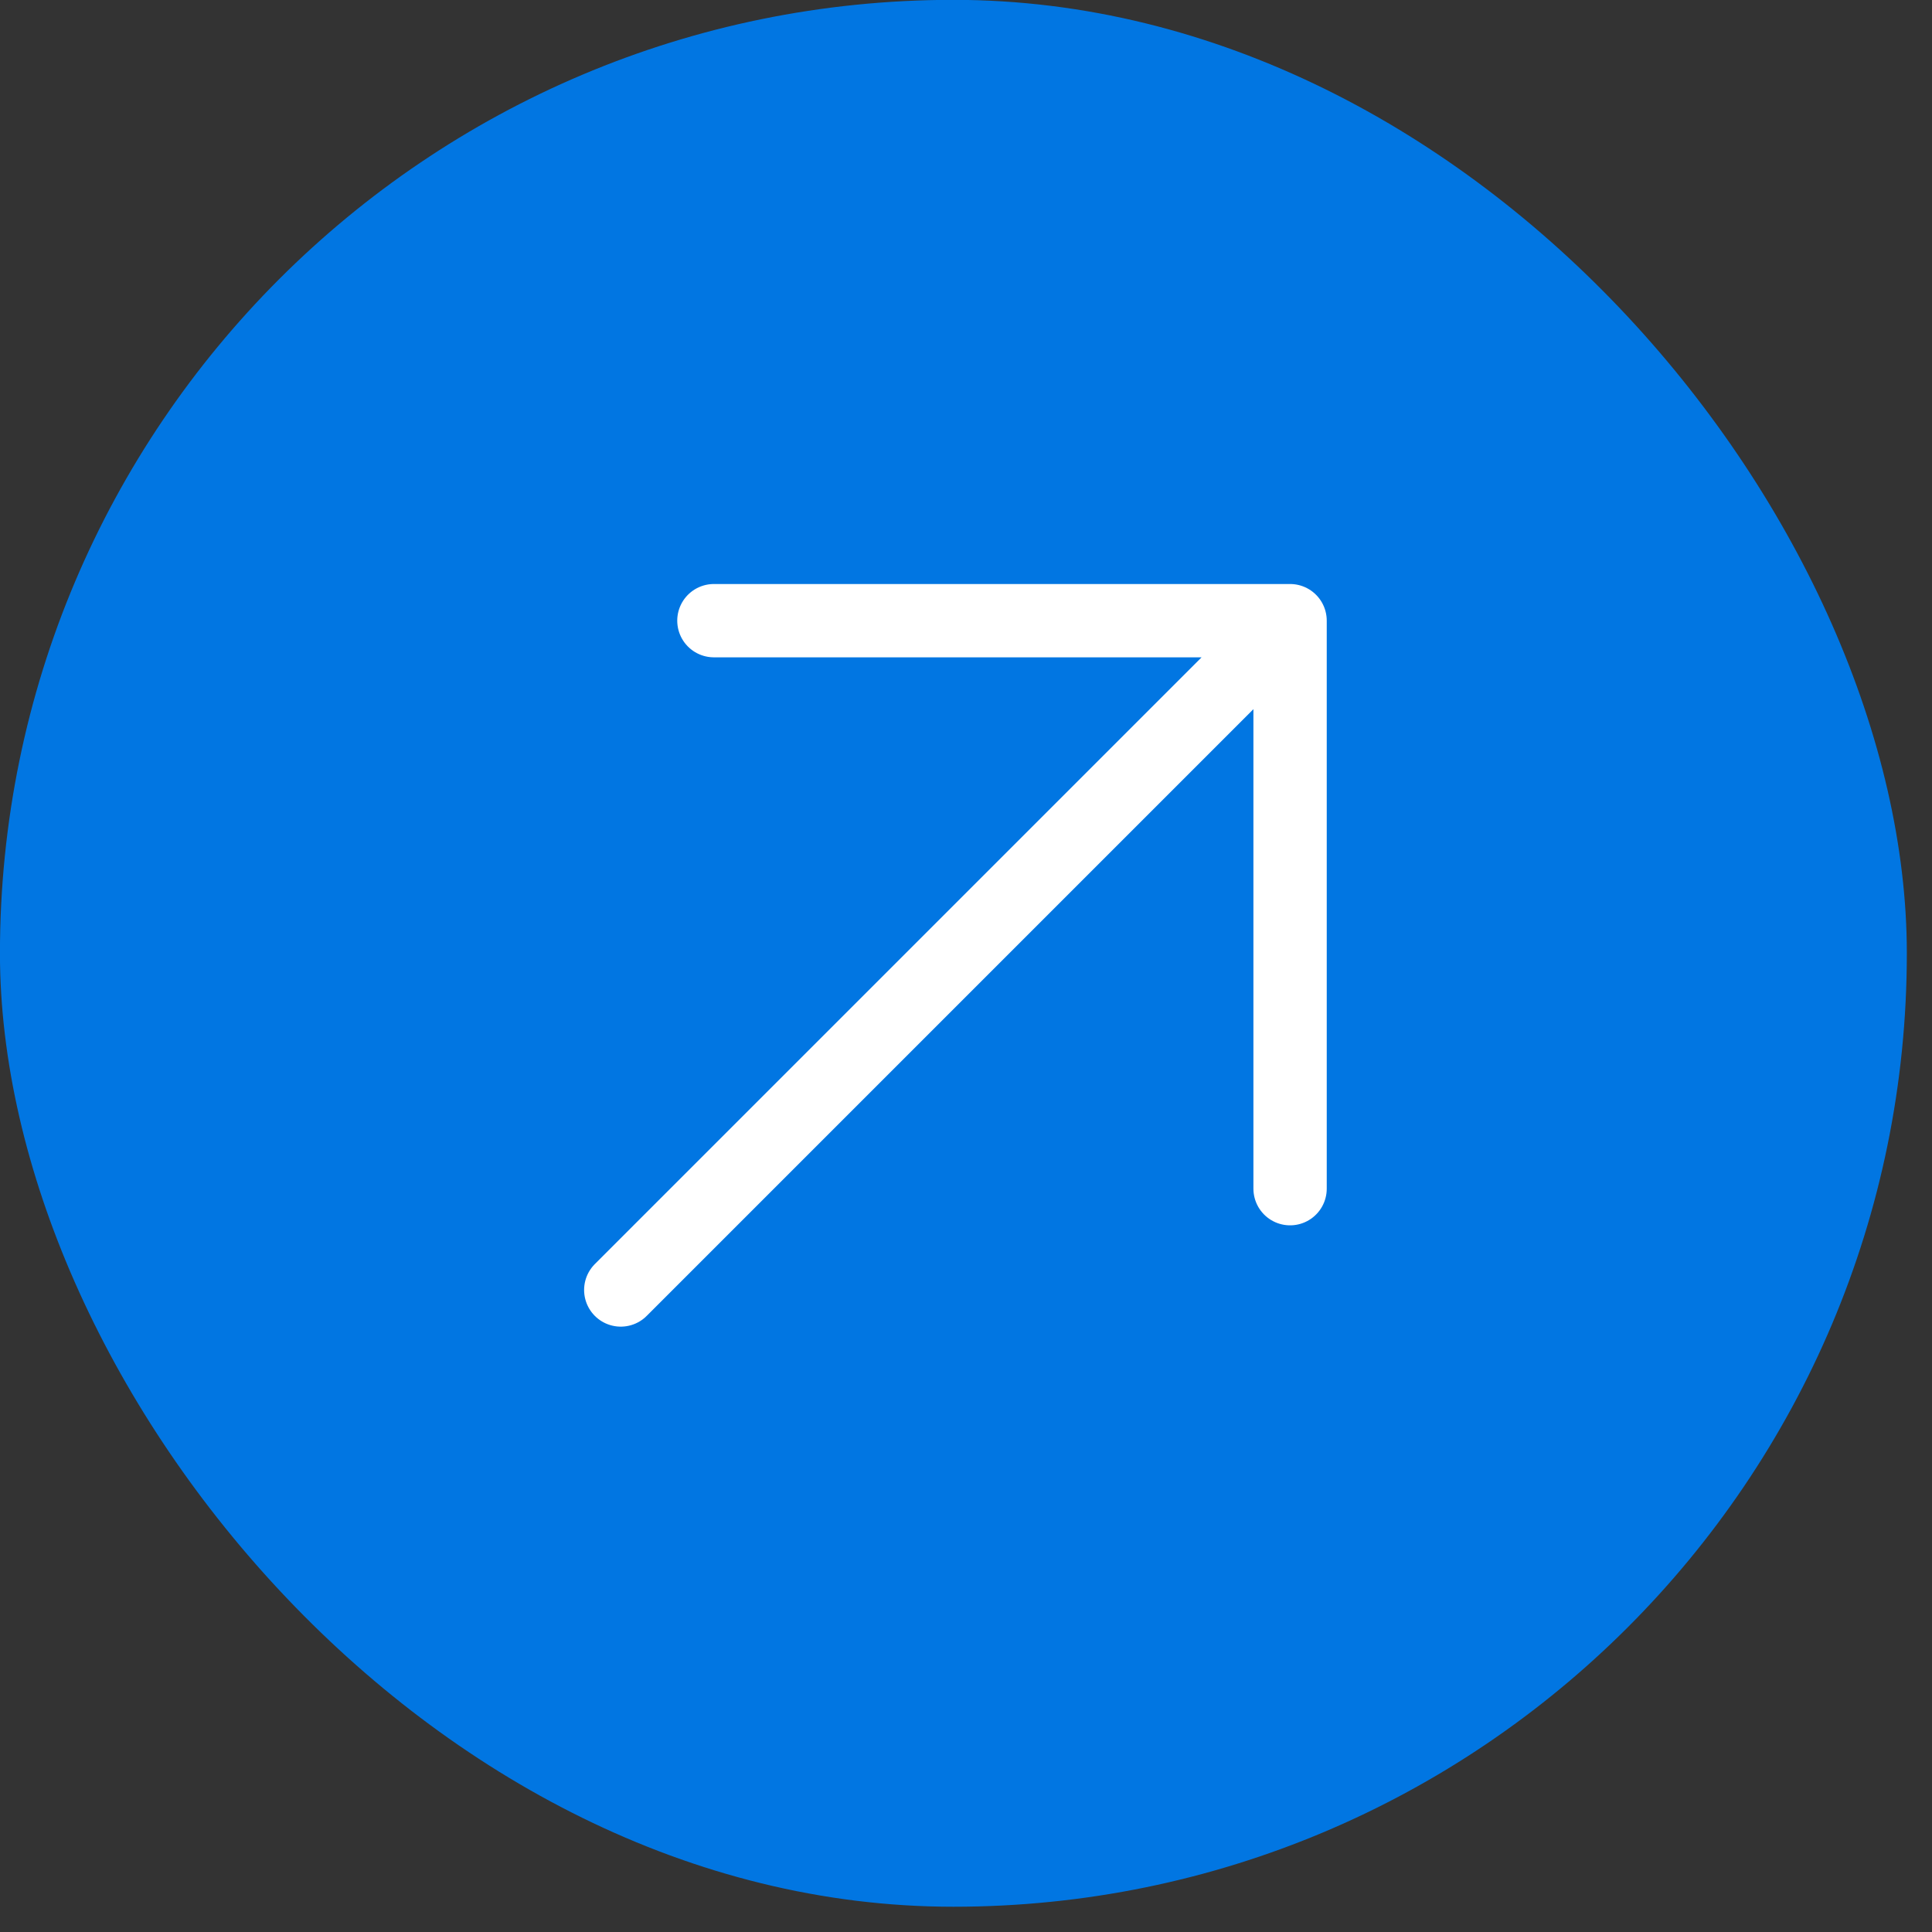
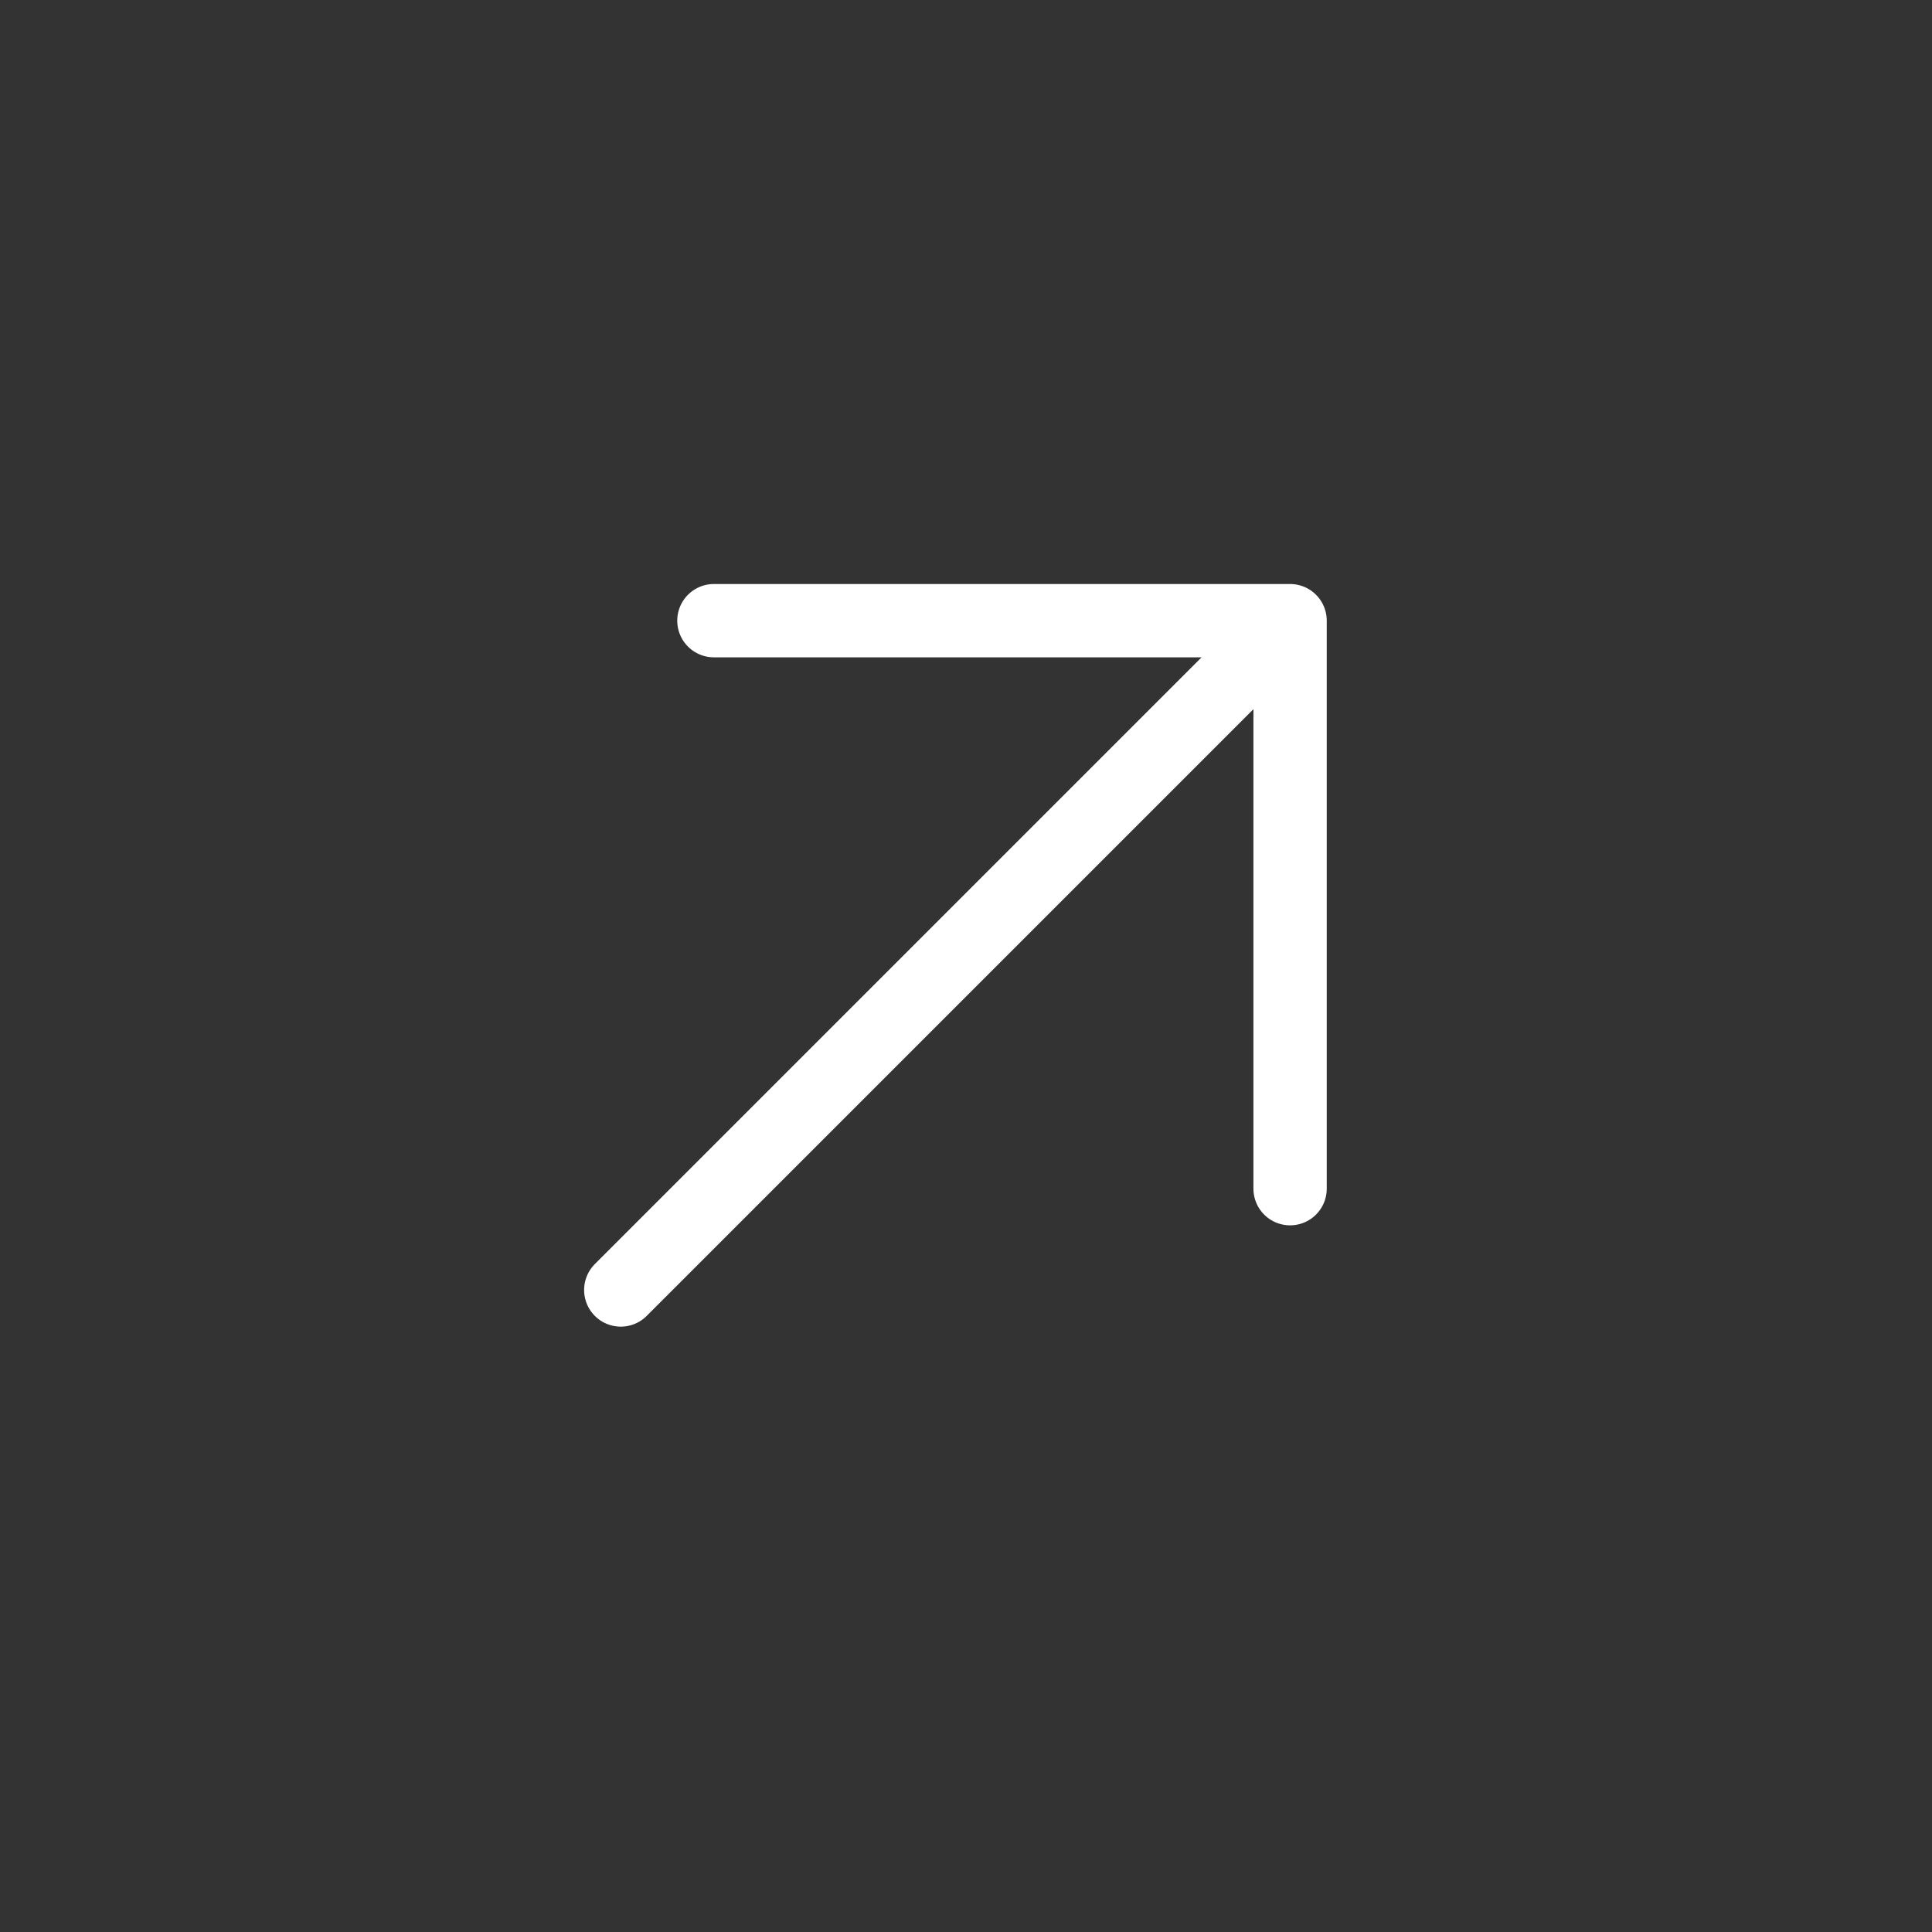
<svg xmlns="http://www.w3.org/2000/svg" width="39" height="39" viewBox="0 0 39 39" fill="none">
  <rect x="0" y="0" width="39" height="39" fill="#333333" stroke="none" />
-   <rect x="-0.001" y="-0.003" width="38.493" height="38.493" rx="19.246" fill="#0176E2" />
  <path d="M14.411 12.529L26.042 12.529M26.042 12.529L26.042 23.995M26.042 12.529L12.531 26.04" stroke="white" stroke-width="1.48" stroke-linecap="round" stroke-linejoin="round" />
</svg>